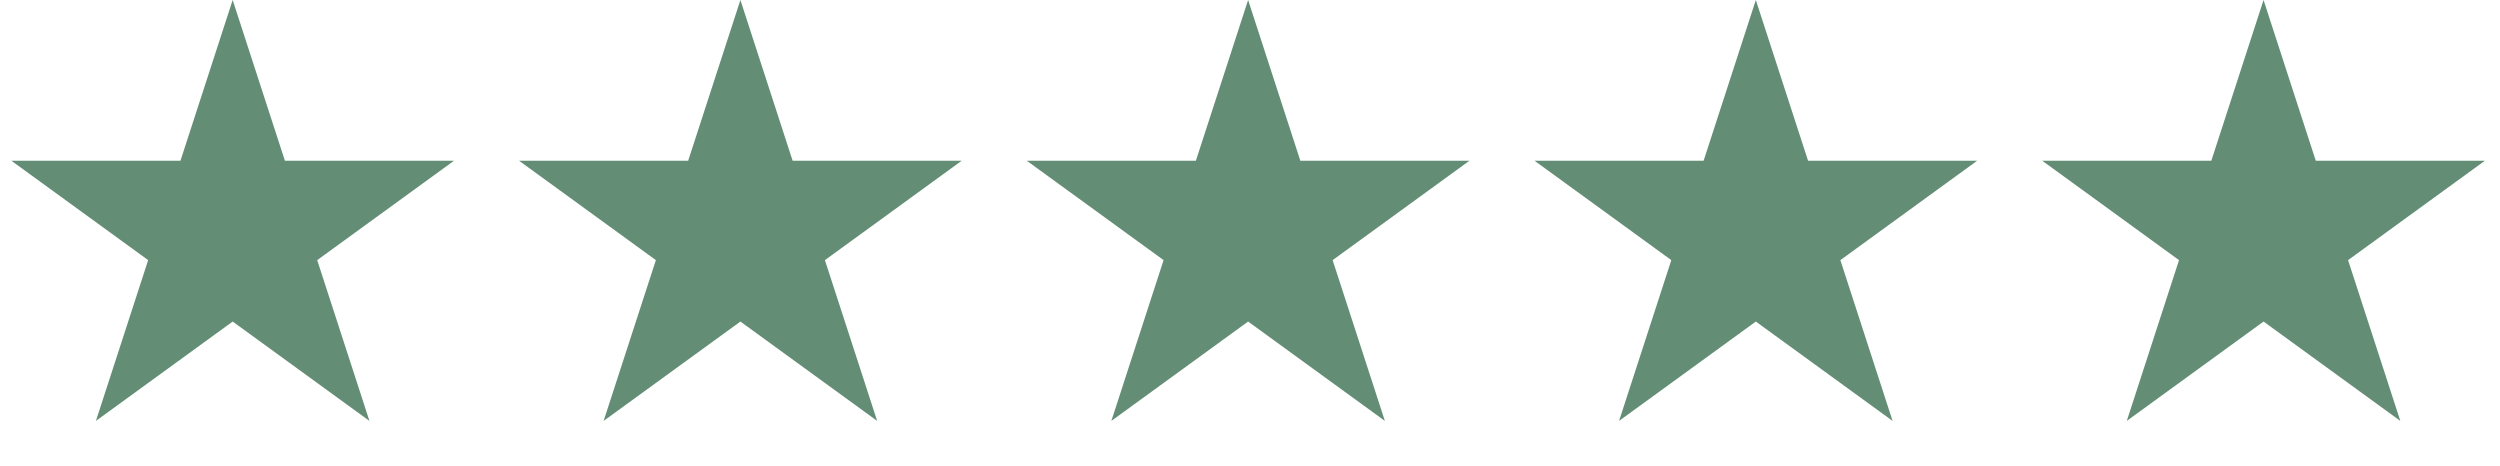
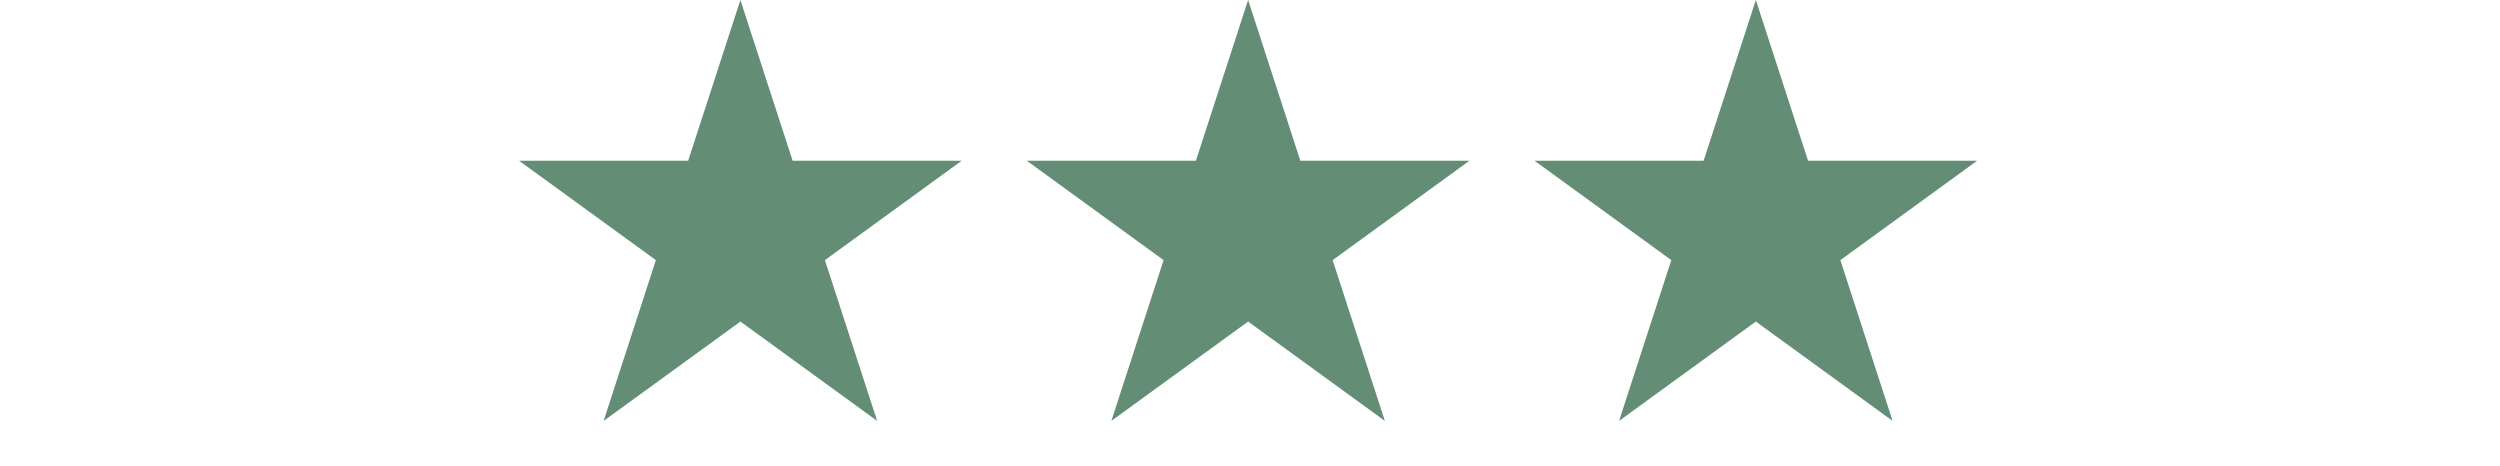
<svg xmlns="http://www.w3.org/2000/svg" width="118" height="22" viewBox="0 0 118 22" fill="none">
-   <path d="M10.982 0L13.448 7.588H21.427L14.972 12.278L17.437 19.867L10.982 15.177L4.527 19.867L6.993 12.278L0.538 7.588H8.517L10.982 0Z" fill="#638E75" />
  <path d="M34.947 0L37.412 7.588H45.391L38.936 12.278L41.402 19.867L34.947 15.177L28.491 19.867L30.957 12.278L24.502 7.588H32.481L34.947 0Z" fill="#638E75" />
  <path d="M58.911 0L61.377 7.588H69.356L62.9 12.278L65.366 19.867L58.911 15.177L52.456 19.867L54.921 12.278L48.466 7.588H56.445L58.911 0Z" fill="#638E75" />
  <path d="M82.875 0L85.341 7.588H93.32L86.865 12.278L89.33 19.867L82.875 15.177L76.42 19.867L78.886 12.278L72.431 7.588H80.41L82.875 0Z" fill="#638E75" />
-   <path d="M106.84 0L109.305 7.588H117.284L110.829 12.278L113.295 19.867L106.84 15.177L100.384 19.867L102.85 12.278L96.395 7.588H104.374L106.84 0Z" fill="#638E75" />
</svg>